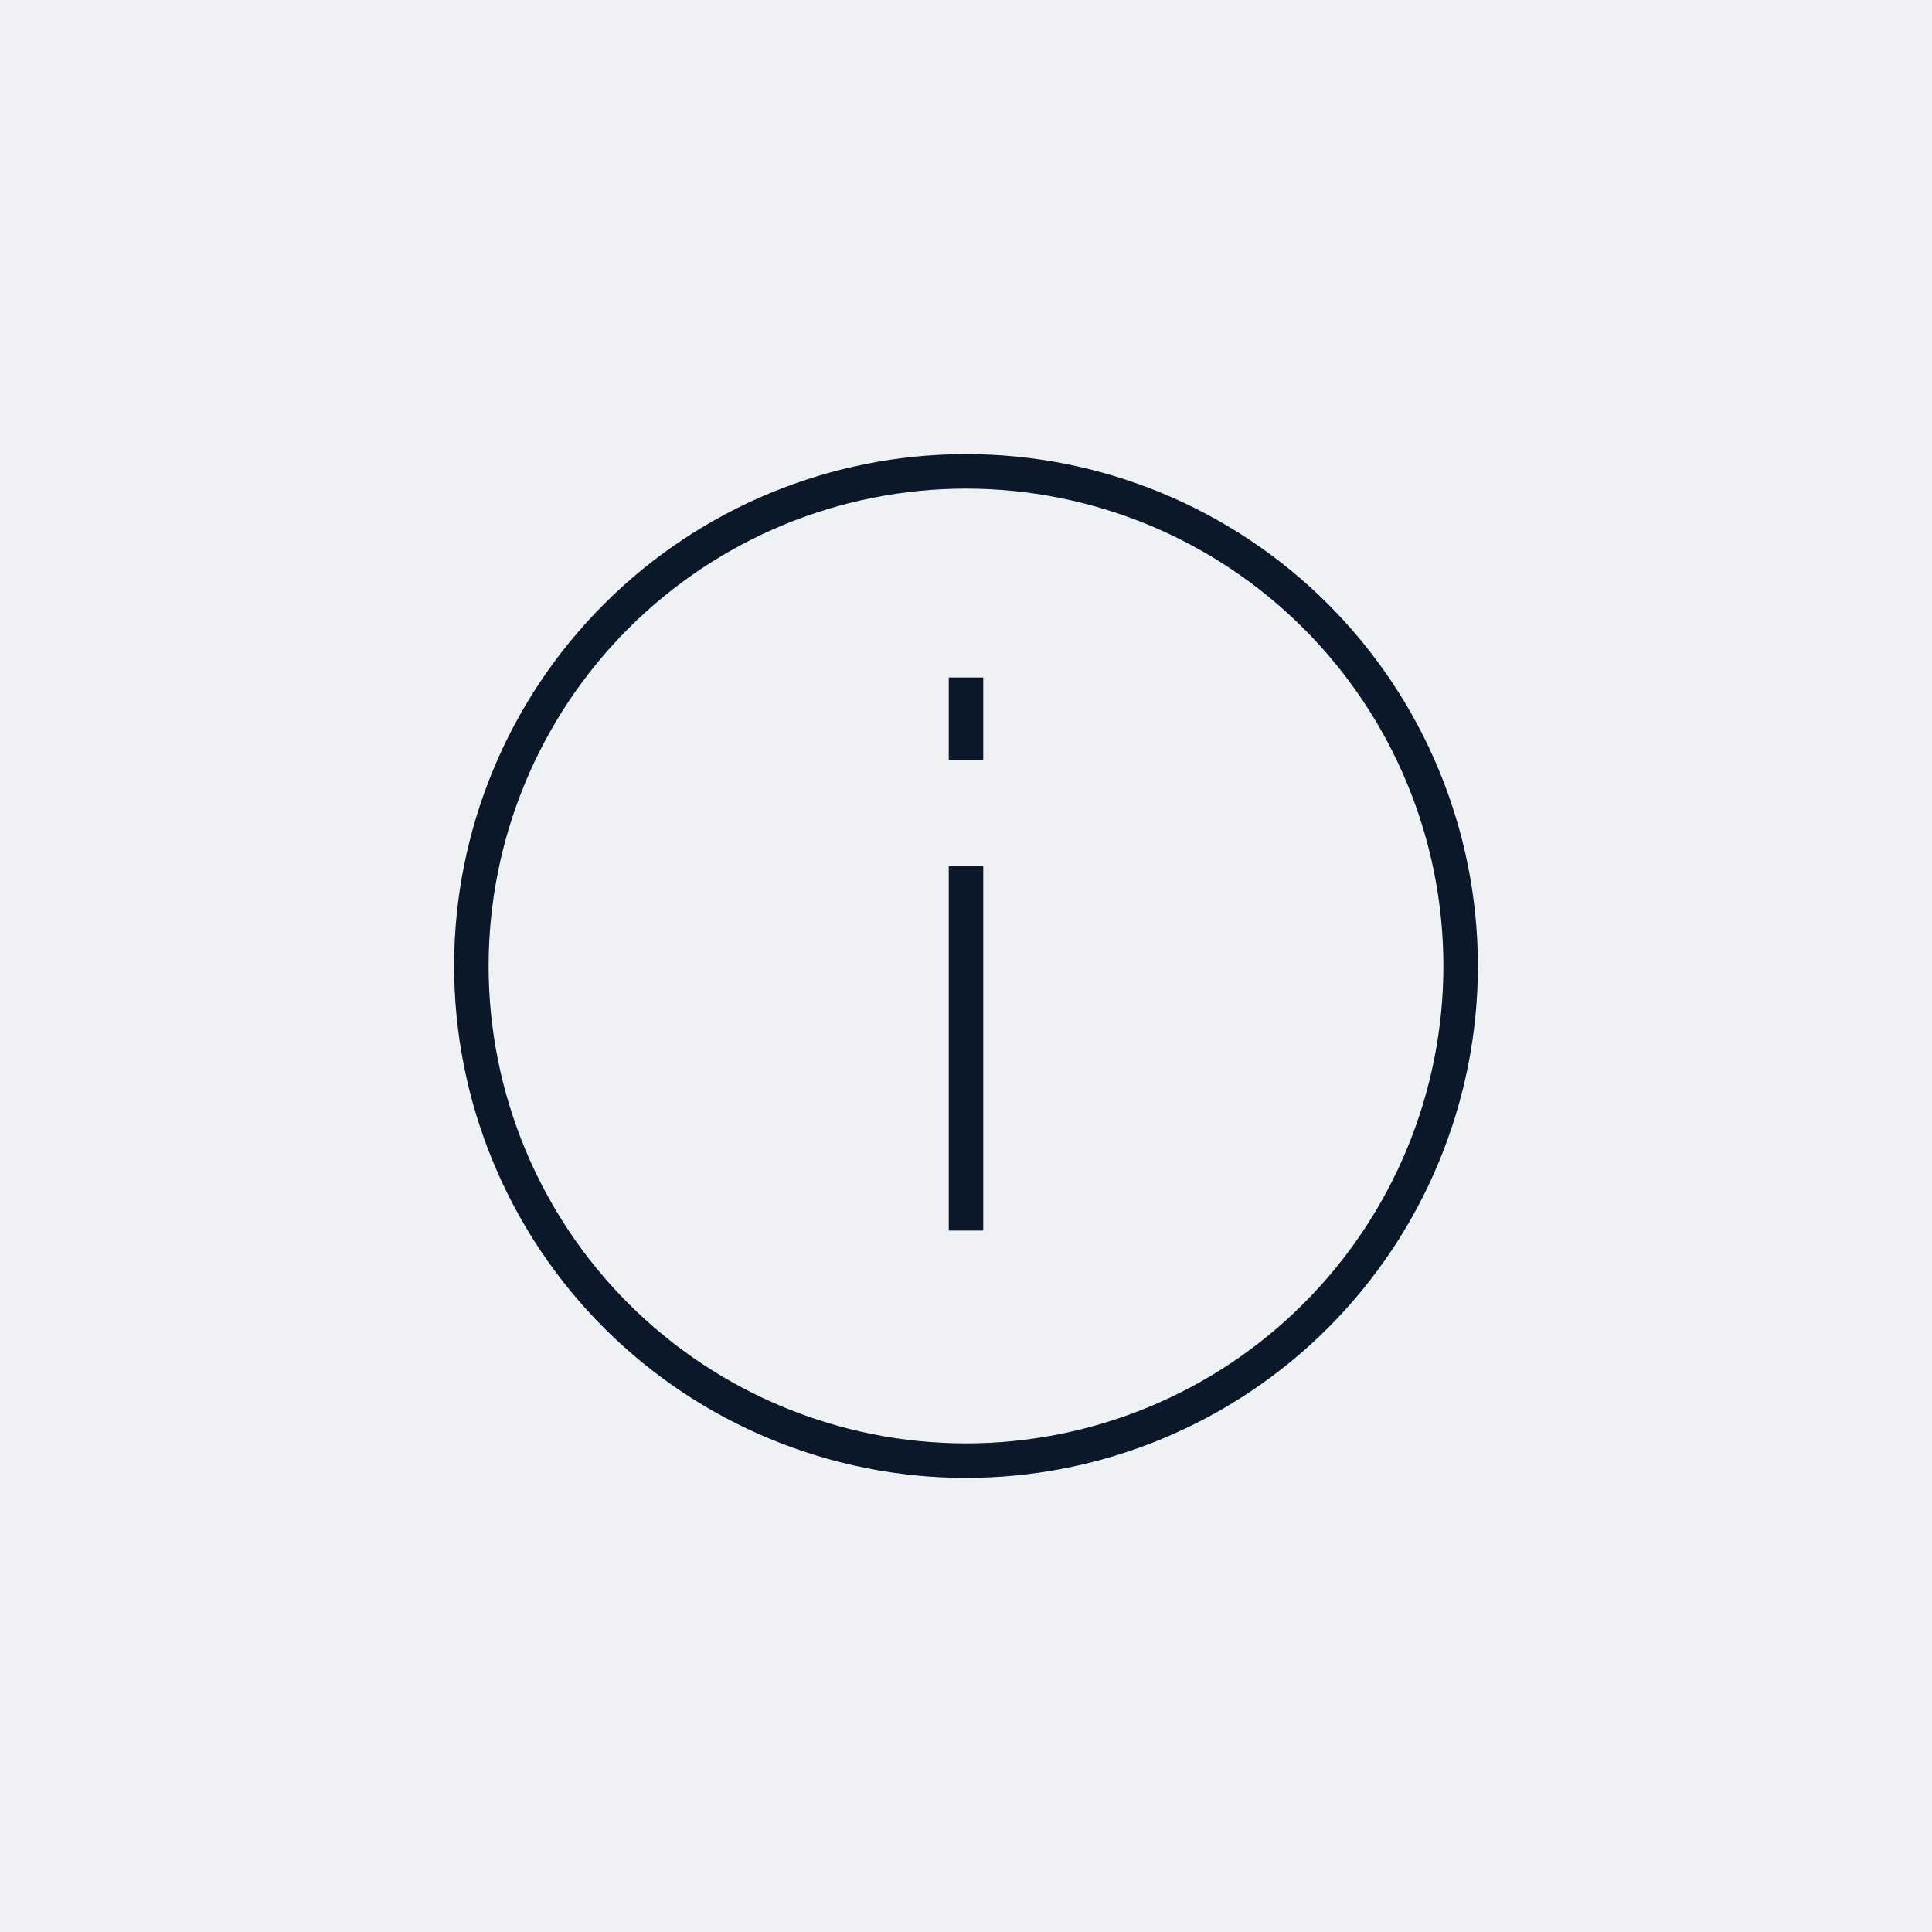
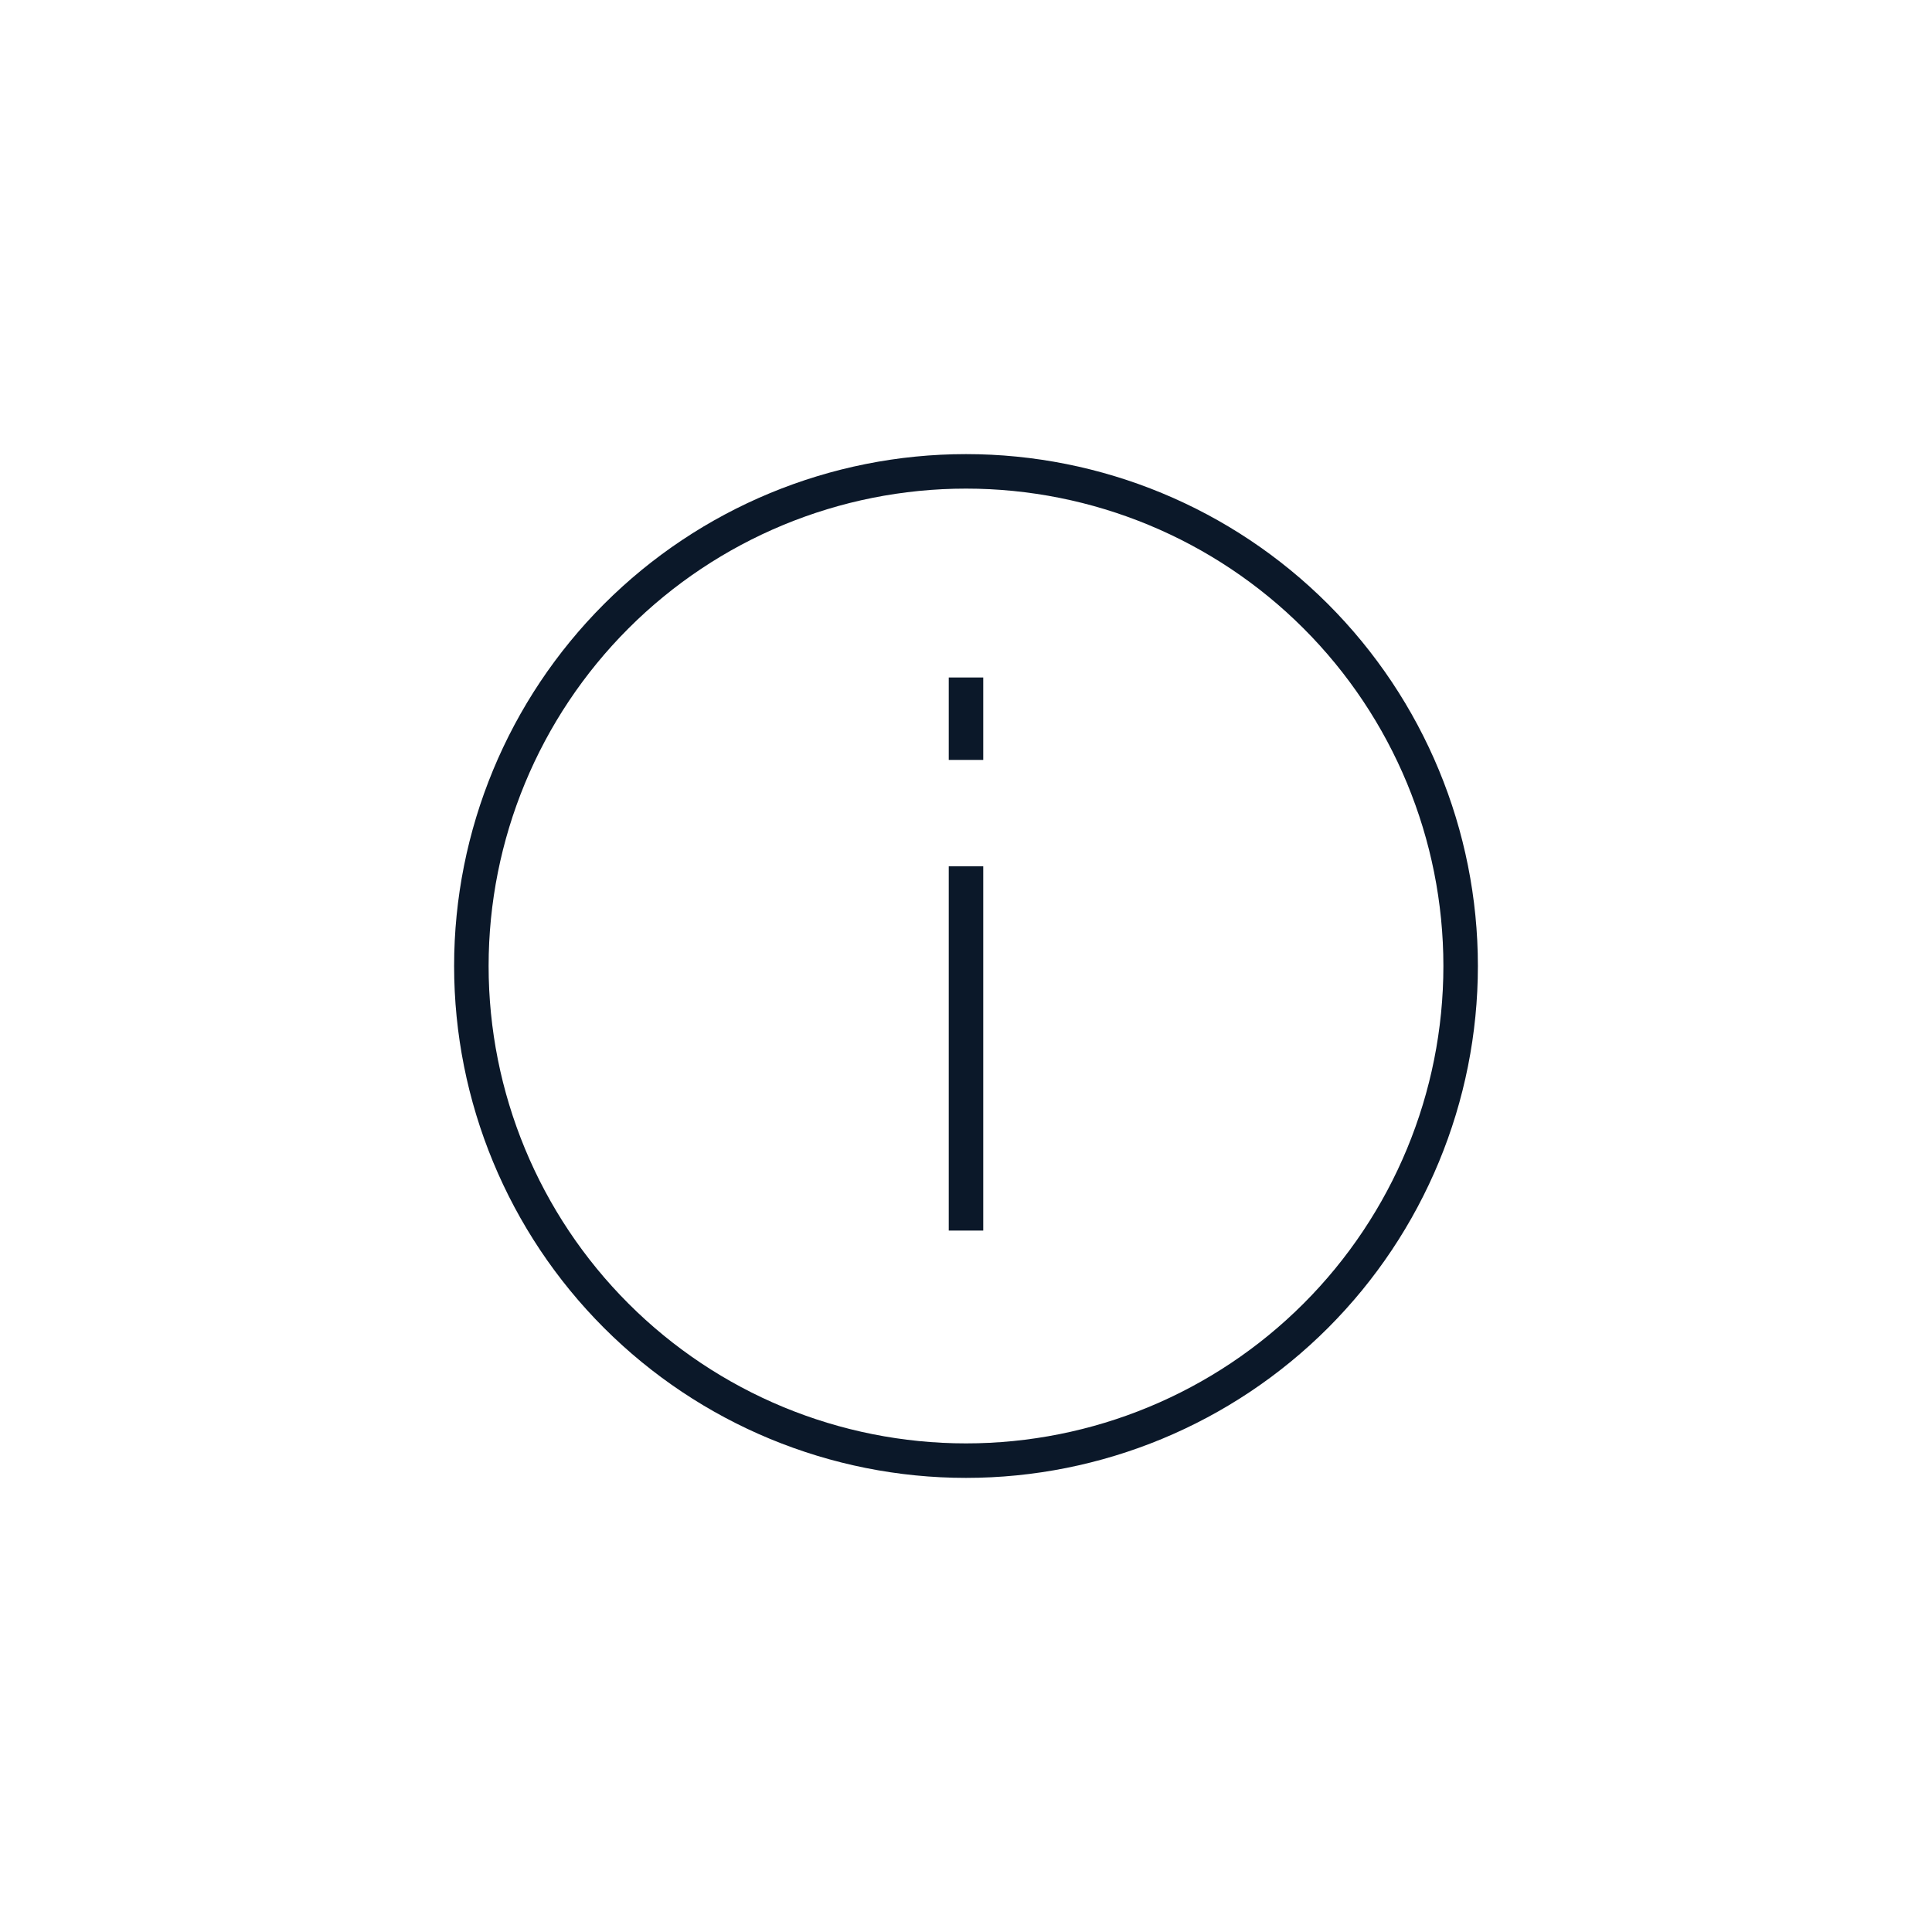
<svg xmlns="http://www.w3.org/2000/svg" width="84" height="84" viewBox="0 0 84 84" fill="none">
  <g clip-path="url(#clip0_583_1539)">
-     <path opacity="0.6" d="M84 0H0V84H84V0Z" fill="#E5E8EC" />
    <path d="M42 52.753V38.416" stroke="#0B1829" stroke-width="1.5" stroke-linecap="square" />
    <path d="M42 33.039V29.455M42 20.494C36.296 20.494 30.826 22.76 26.793 26.793C22.76 30.826 20.494 36.296 20.494 42C20.494 47.704 22.76 53.174 26.793 57.207C30.826 61.24 36.296 63.506 42 63.506C47.704 63.506 53.174 61.24 57.207 57.207C61.24 53.174 63.506 47.704 63.506 42C63.506 36.296 61.24 30.826 57.207 26.793C53.174 22.76 47.704 20.494 42 20.494Z" stroke="#0B1829" stroke-width="1.5" />
  </g>
  <defs>
    <clipPath id="clip0_583_1539">
      <rect width="84" height="84" fill="white" />
    </clipPath>
  </defs>
</svg>